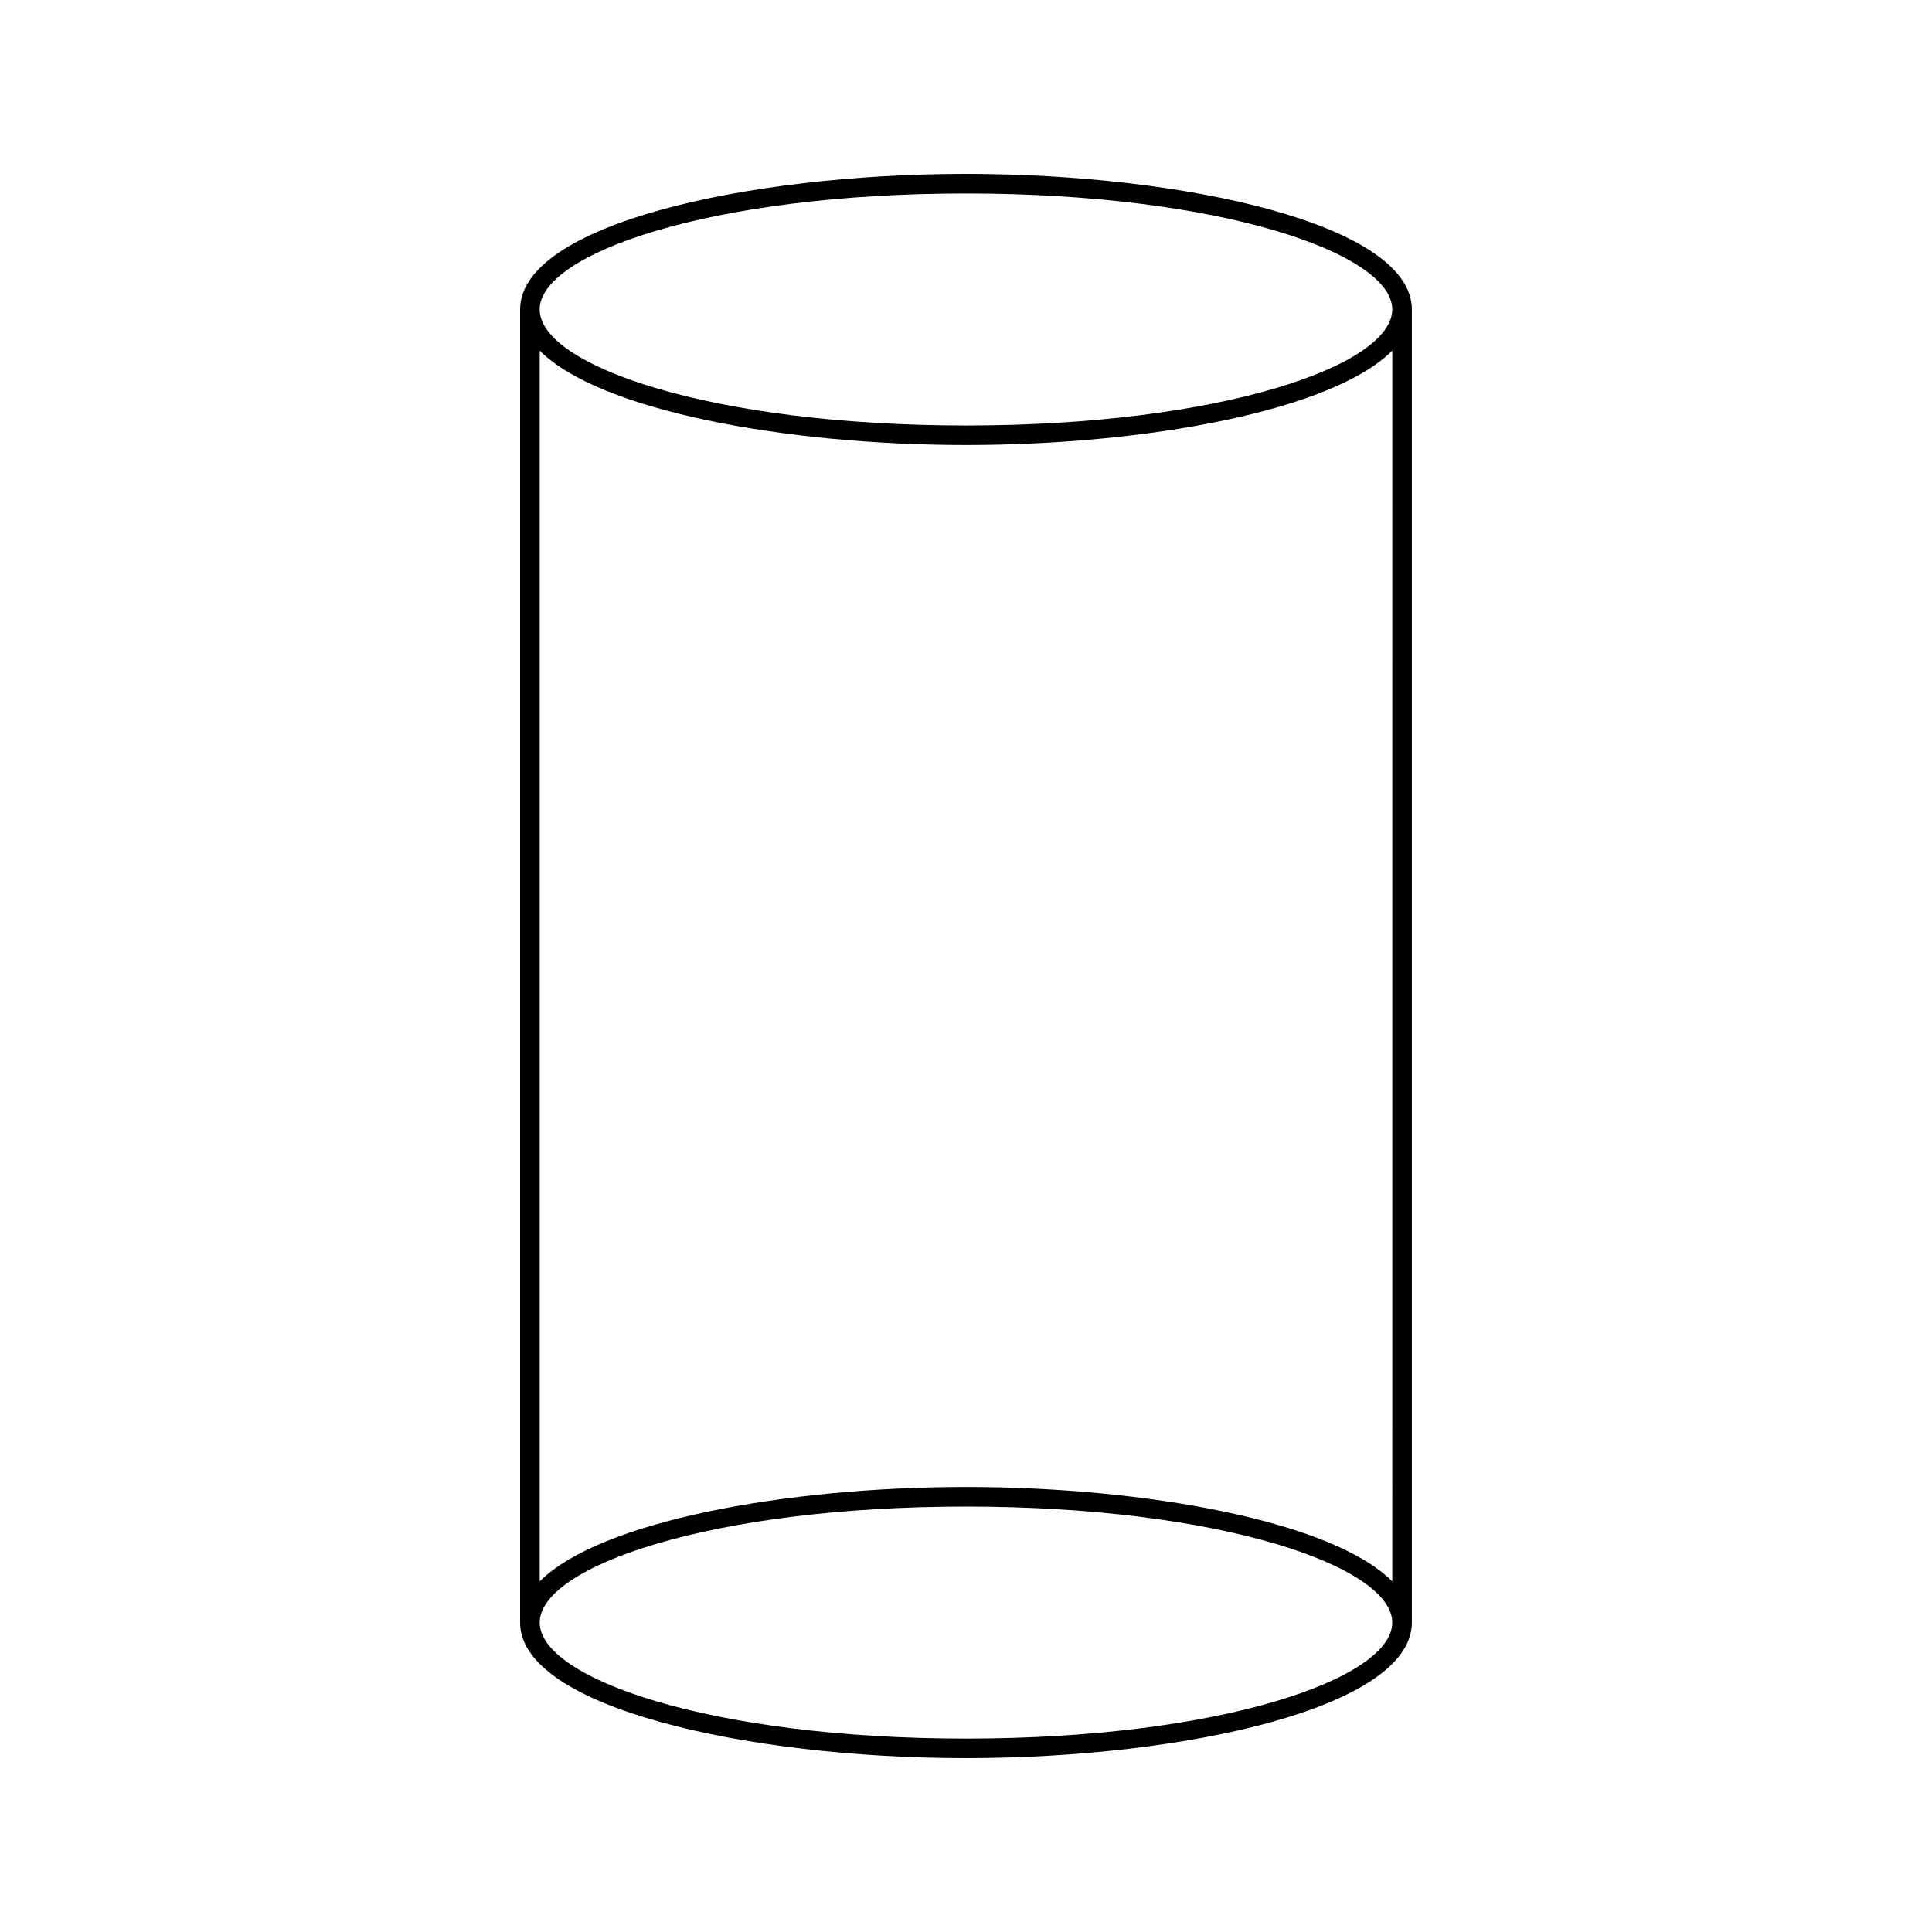
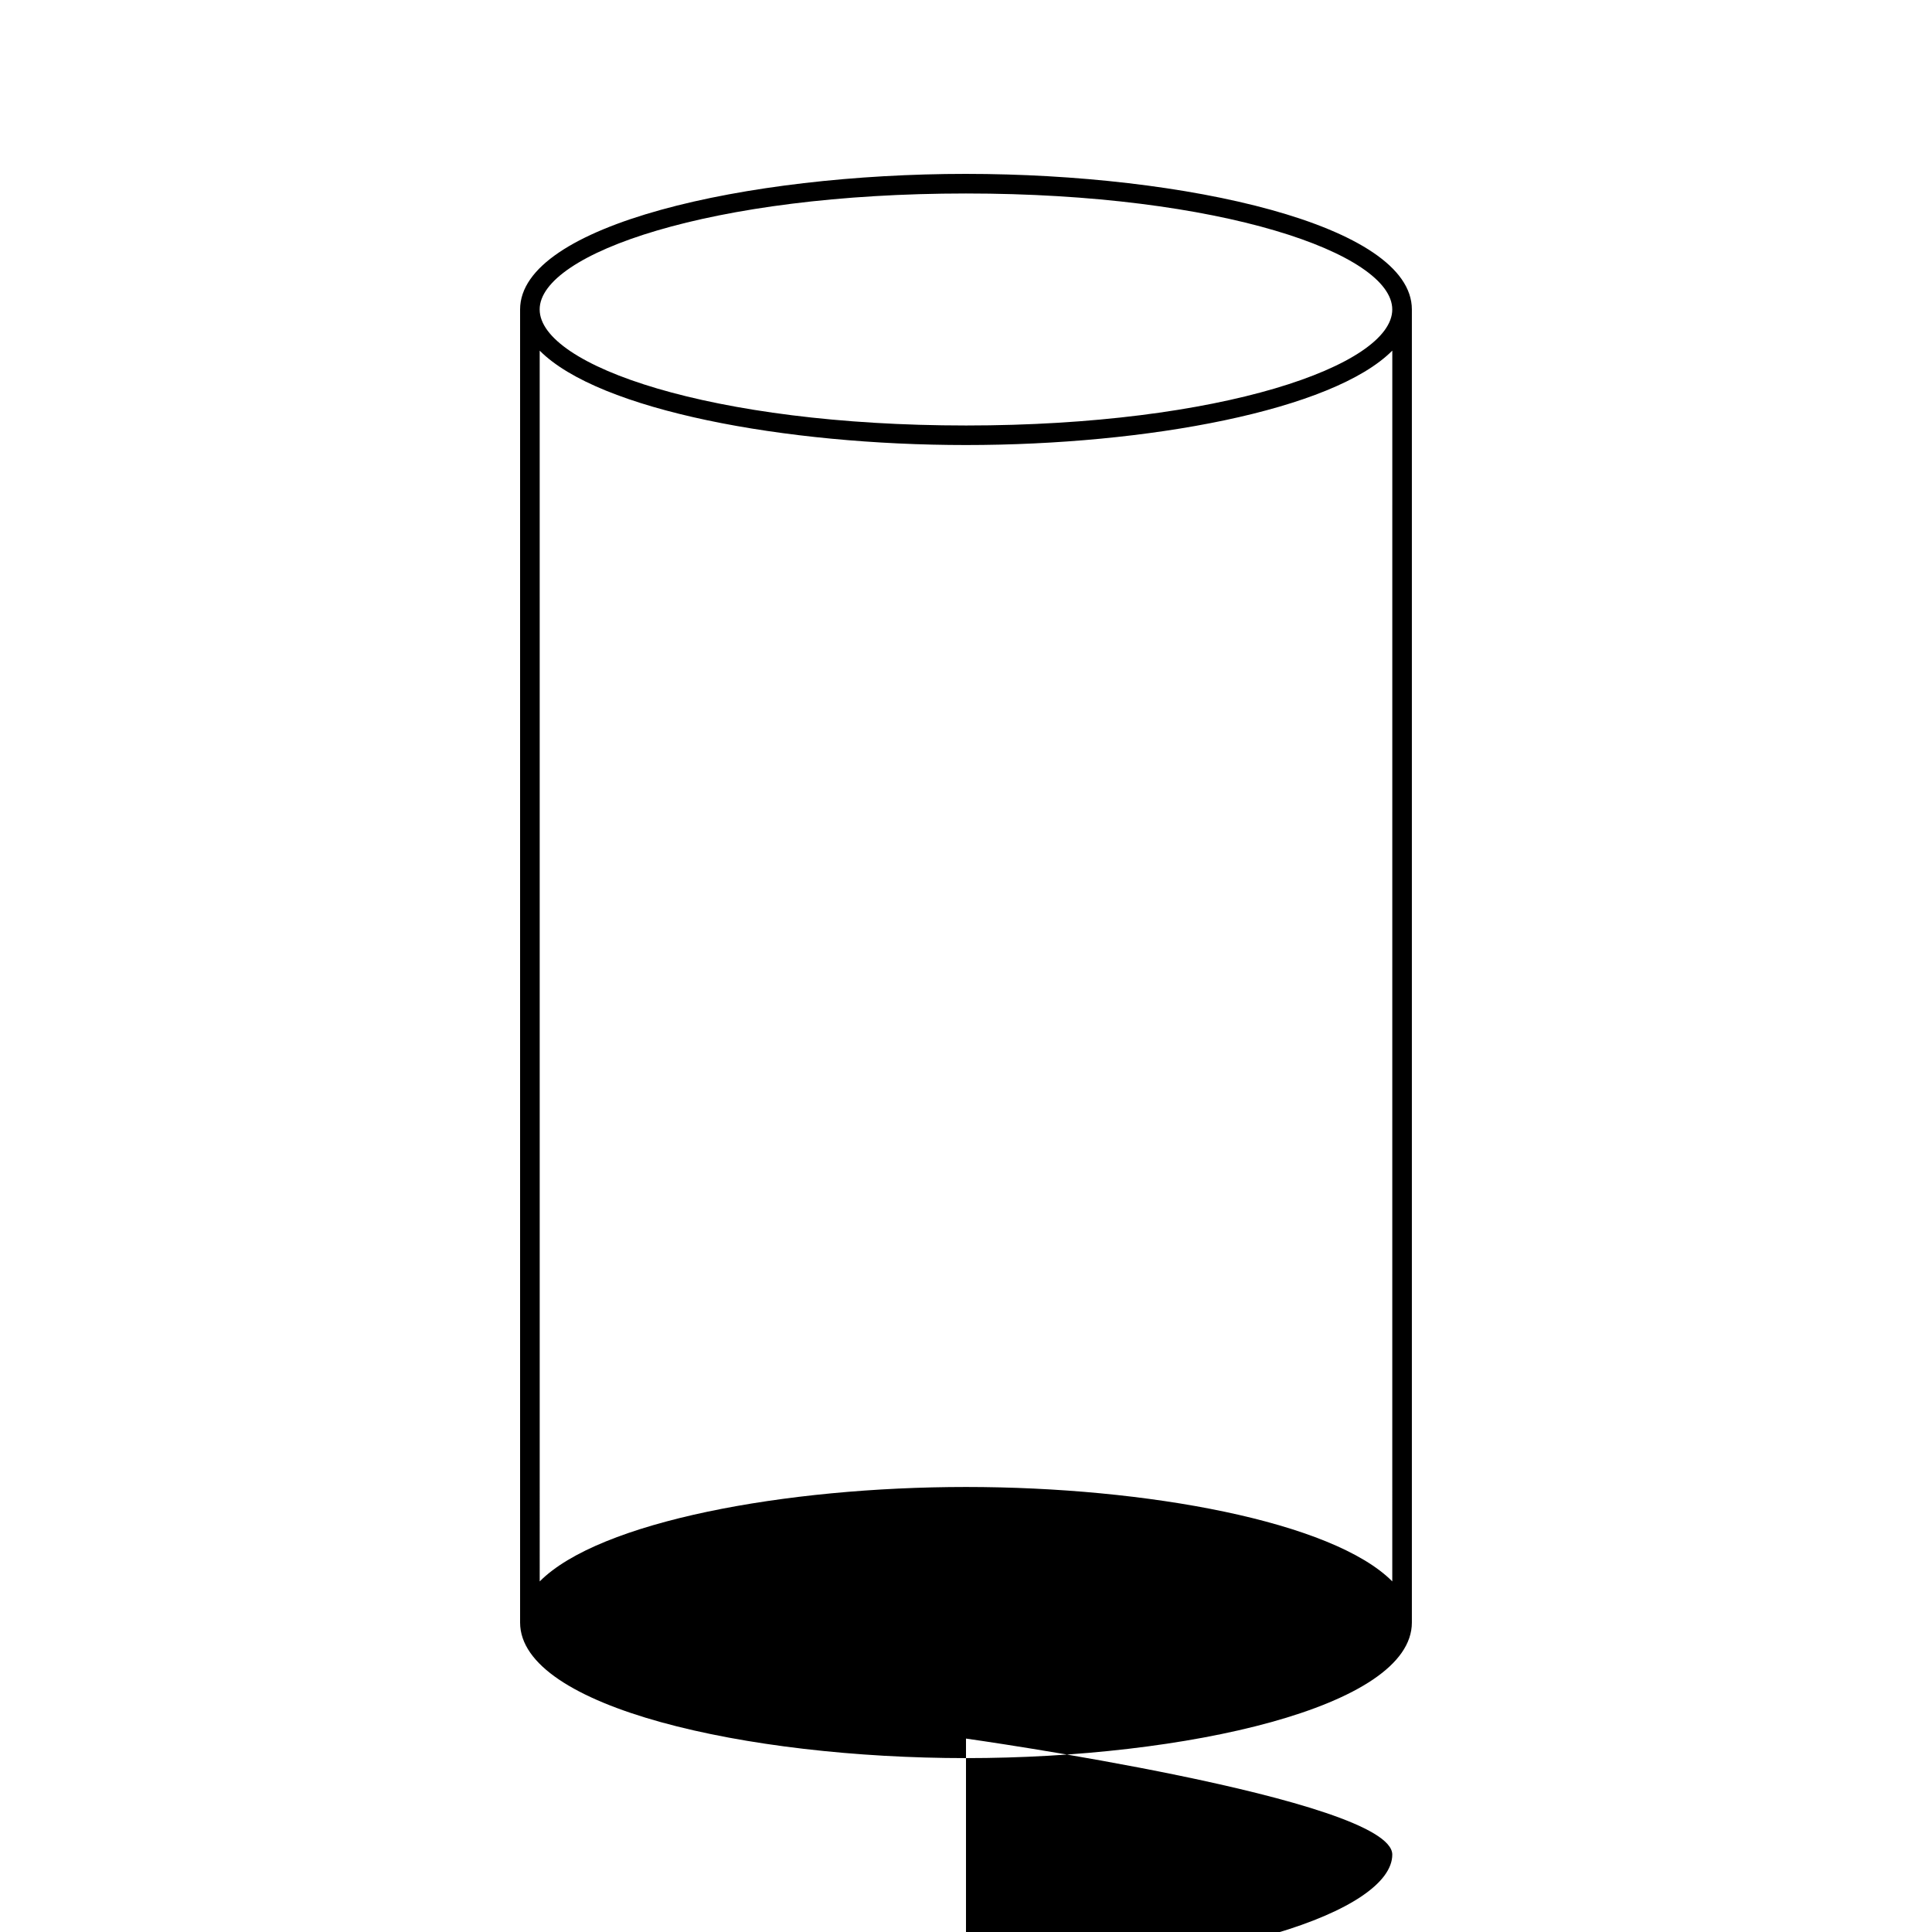
<svg xmlns="http://www.w3.org/2000/svg" fill="#000000" width="800px" height="800px" version="1.1" viewBox="144 144 512 512">
-   <path d="m399.99 190.08c-58.078 0-118.16 13.441-118.16 35.93v0.031 347.95c0.004 22.488 60.086 35.926 118.17 35.926 58.078 0 118.16-13.441 118.16-35.93v-347.98c0-22.484-60.09-35.926-118.17-35.926zm0.008 414.66c-67.578 0-112.97-15.902-112.97-30.742 0-14.848 45.395-30.742 112.97-30.742s112.97 15.895 112.97 30.742c0 14.836-45.395 30.742-112.97 30.742zm112.97-41.652c-15.734-15.855-65.012-25.023-112.97-25.023s-97.242 9.168-112.97 25.027l-0.004-326.17c15.738 15.855 65.02 25.016 112.97 25.016 47.961 0 97.246-9.168 112.98-25.023zm-112.98-306.33c-67.559 0-112.94-15.887-112.97-30.73v-0.012h-0.004c0-14.852 45.395-30.742 112.97-30.742 67.582 0 112.98 15.895 112.98 30.742 0 14.84-45.395 30.742-112.98 30.742z" />
+   <path d="m399.99 190.08c-58.078 0-118.16 13.441-118.16 35.93v0.031 347.95c0.004 22.488 60.086 35.926 118.17 35.926 58.078 0 118.16-13.441 118.16-35.93v-347.98c0-22.484-60.09-35.926-118.17-35.926zm0.008 414.66s112.97 15.895 112.97 30.742c0 14.836-45.395 30.742-112.97 30.742zm112.97-41.652c-15.734-15.855-65.012-25.023-112.97-25.023s-97.242 9.168-112.97 25.027l-0.004-326.17c15.738 15.855 65.02 25.016 112.97 25.016 47.961 0 97.246-9.168 112.98-25.023zm-112.98-306.33c-67.559 0-112.94-15.887-112.97-30.73v-0.012h-0.004c0-14.852 45.395-30.742 112.97-30.742 67.582 0 112.98 15.895 112.98 30.742 0 14.84-45.395 30.742-112.98 30.742z" />
</svg>